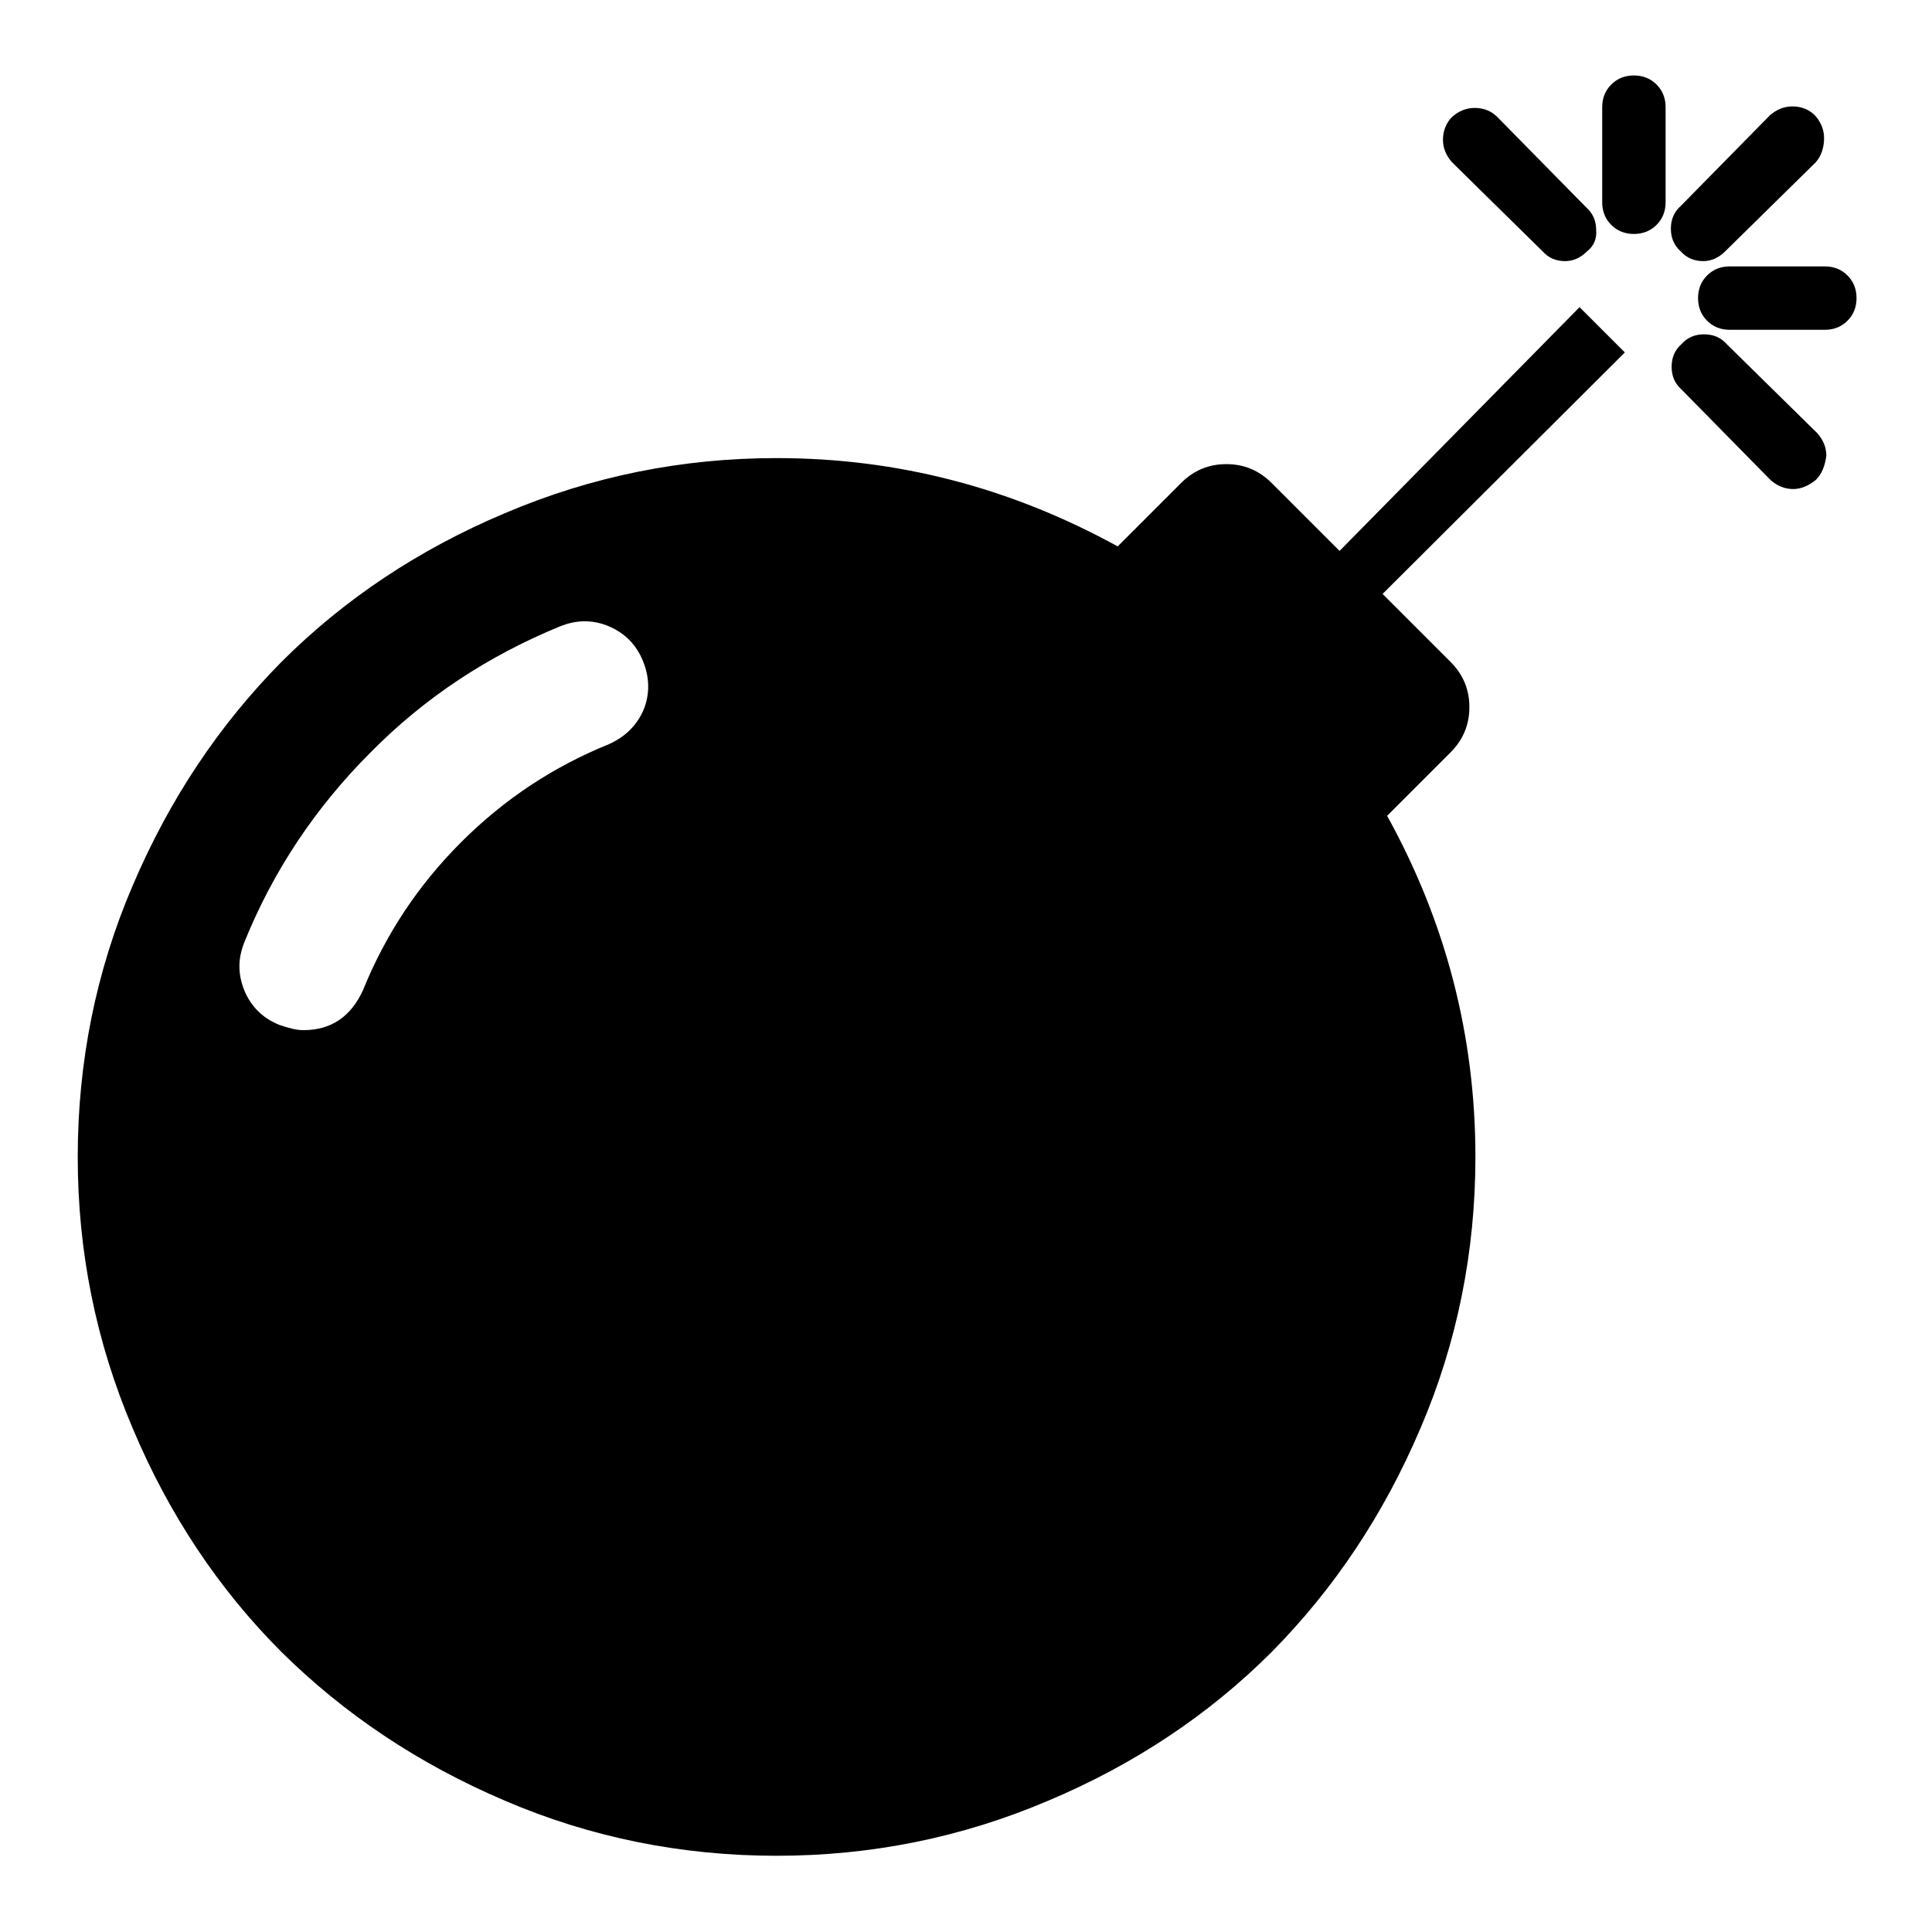
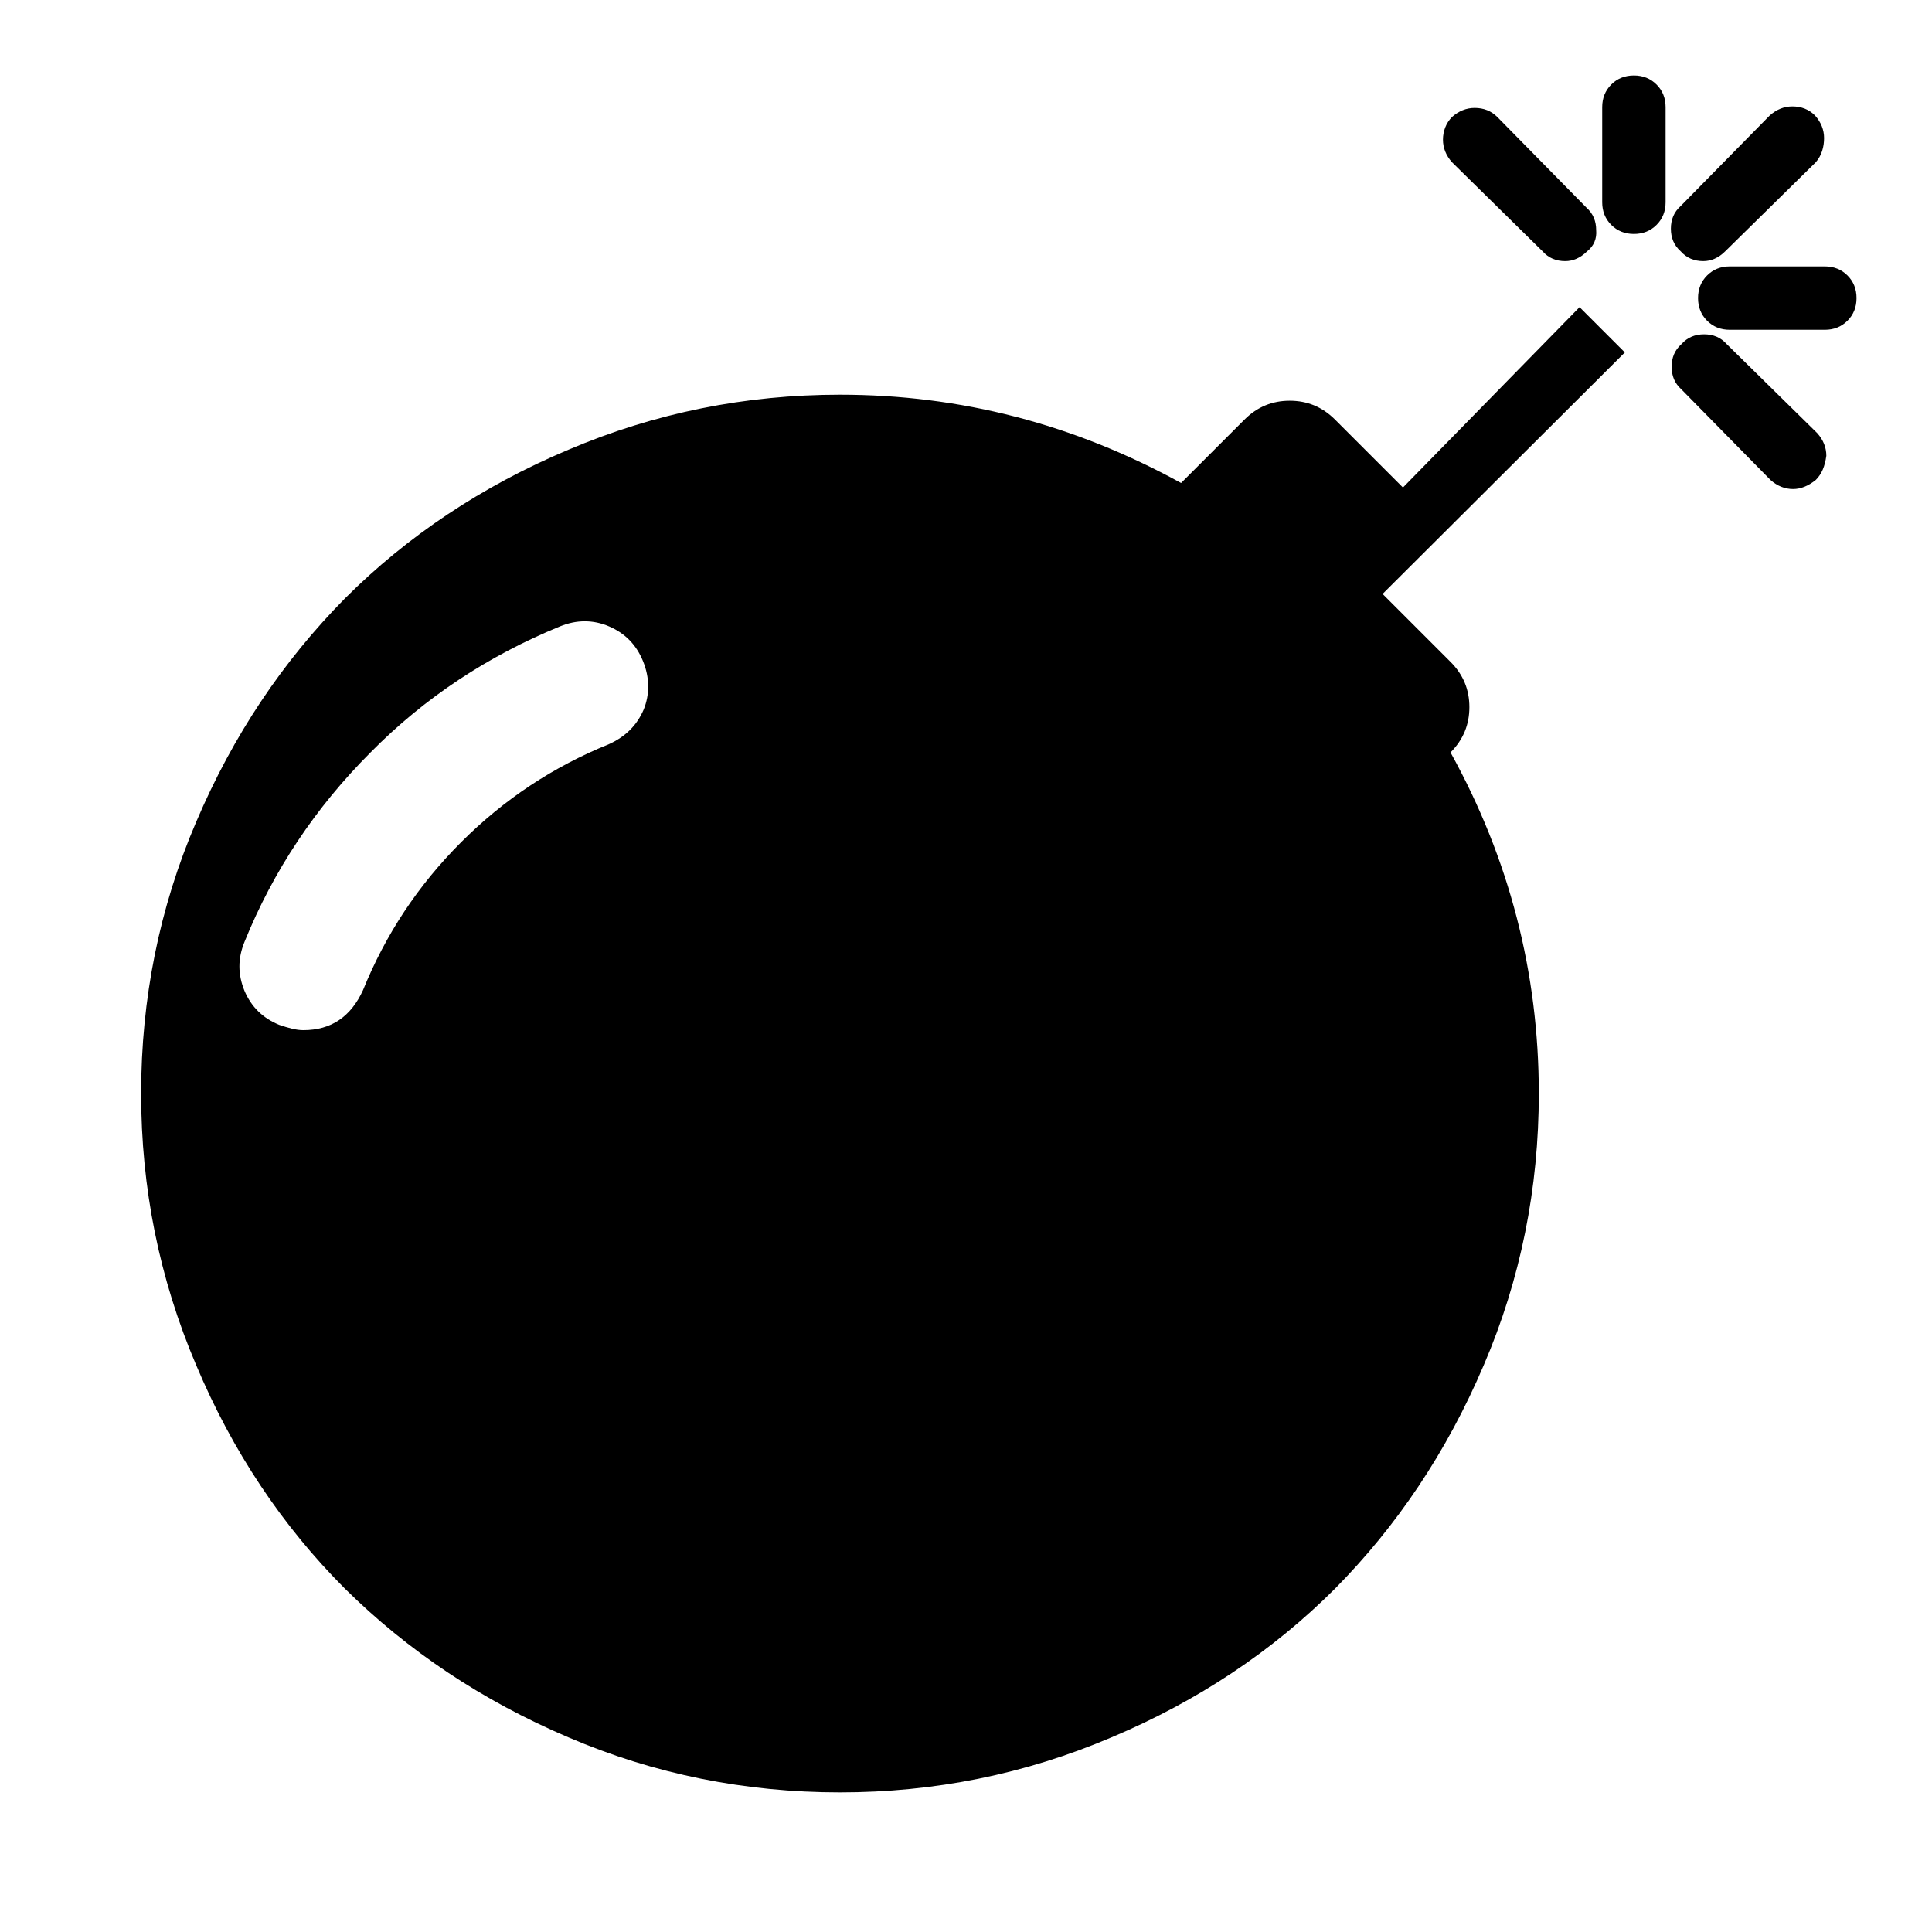
<svg xmlns="http://www.w3.org/2000/svg" version="1.1" x="0px" y="0px" viewBox="0 0 256 256" enable-background="new 0 0 256 256" xml:space="preserve">
  <g>
    <g>
-       <path fill="#000000" d="M85.2,87.6c-0.9-2.2-2.4-3.7-4.5-4.6c-2.1-0.9-4.3-0.9-6.5,0c-9.5,3.9-17.9,9.4-25.1,16.7c-7.3,7.3-12.9,15.7-16.7,25.1c-0.9,2.2-0.9,4.3,0,6.5c0.9,2.1,2.4,3.6,4.6,4.5c1.2,0.4,2.2,0.7,3.2,0.7c3.7,0,6.3-1.8,7.9-5.3c3-7.4,7.3-13.9,13-19.6s12.2-10,19.6-13c2.2-1,3.7-2.5,4.6-4.6C86.1,92,86.1,89.8,85.2,87.6L85.2,87.6z M209.3,40.7l6,6l-32.1,32l9,9c1.7,1.7,2.5,3.7,2.5,6c0,2.3-0.8,4.3-2.5,6l-8.4,8.4c7.8,14.1,11.7,29.2,11.7,45.2c0,12.5-2.4,24.6-7.3,36c-4.9,11.5-11.5,21.3-19.7,29.6c-8.3,8.3-18.2,14.9-29.6,19.7c-11.5,4.9-23.5,7.3-36,7.3s-24.6-2.4-36-7.3c-11.5-4.9-21.3-11.5-29.6-19.7c-8.3-8.3-14.9-18.2-19.7-29.6c-4.9-11.5-7.3-23.5-7.3-36s2.4-24.6,7.3-36c4.9-11.5,11.5-21.3,19.7-29.6c8.3-8.3,18.2-14.9,29.6-19.7c11.5-4.9,23.5-7.3,36-7.3c16,0,31,3.9,45.2,11.7l8.4-8.4c1.7-1.7,3.7-2.5,6-2.5c2.3,0,4.3,0.8,6,2.5l9,9L209.3,40.7z M210.3,33.3c-0.9,0.9-1.9,1.3-2.9,1.3c-1.2,0-2.2-0.4-3-1.3l-12-11.8c-0.8-0.9-1.2-1.9-1.2-3s0.4-2.2,1.2-3c0.9-0.8,1.9-1.2,3-1.2c1.2,0,2.2,0.4,3,1.2l11.8,12c0.9,0.8,1.3,1.8,1.3,3C211.6,31.6,211.2,32.6,210.3,33.3z M240.6,63.6c-1,0.8-2,1.2-3,1.2c-1.1,0-2.1-0.4-3-1.2l-11.8-12c-0.9-0.8-1.3-1.8-1.3-3c0-1.2,0.4-2.2,1.3-3c0.8-0.9,1.8-1.3,3-1.3s2.2,0.4,3,1.3l12,11.8c0.8,0.9,1.2,1.9,1.2,3C241.8,61.8,241.4,62.8,240.6,63.6z M246,39.5c0,1.2-0.4,2.2-1.2,3c-0.8,0.8-1.8,1.2-3,1.2h-12.6c-1.2,0-2.2-0.4-3-1.2c-0.8-0.8-1.2-1.8-1.2-3c0-1.2,0.4-2.2,1.2-3c0.8-0.8,1.8-1.2,3-1.2h12.6c1.2,0,2.2,0.4,3,1.2S246,38.3,246,39.5L246,39.5z M220.7,14.2v12.6c0,1.2-0.4,2.2-1.2,3c-0.8,0.8-1.8,1.2-3,1.2s-2.2-0.4-3-1.2c-0.8-0.8-1.2-1.8-1.2-3V14.2c0-1.2,0.4-2.2,1.2-3c0.8-0.8,1.8-1.2,3-1.2s2.2,0.4,3,1.2C220.3,12,220.7,13,220.7,14.2z M240.6,21.5l-12,11.8c-0.9,0.9-1.9,1.3-2.9,1.3c-1.2,0-2.2-0.4-3-1.3c-0.9-0.8-1.3-1.8-1.3-3c0-1.2,0.4-2.2,1.3-3l11.8-12c0.9-0.8,1.9-1.2,3-1.2c1.2,0,2.2,0.4,3,1.2c0.8,0.9,1.2,1.9,1.2,3S241.4,20.6,240.6,21.5z" />
+       <path fill="#000000" d="M85.2,87.6c-0.9-2.2-2.4-3.7-4.5-4.6c-2.1-0.9-4.3-0.9-6.5,0c-9.5,3.9-17.9,9.4-25.1,16.7c-7.3,7.3-12.9,15.7-16.7,25.1c-0.9,2.2-0.9,4.3,0,6.5c0.9,2.1,2.4,3.6,4.6,4.5c1.2,0.4,2.2,0.7,3.2,0.7c3.7,0,6.3-1.8,7.9-5.3c3-7.4,7.3-13.9,13-19.6s12.2-10,19.6-13c2.2-1,3.7-2.5,4.6-4.6C86.1,92,86.1,89.8,85.2,87.6L85.2,87.6z M209.3,40.7l6,6l-32.1,32l9,9c1.7,1.7,2.5,3.7,2.5,6c0,2.3-0.8,4.3-2.5,6c7.8,14.1,11.7,29.2,11.7,45.2c0,12.5-2.4,24.6-7.3,36c-4.9,11.5-11.5,21.3-19.7,29.6c-8.3,8.3-18.2,14.9-29.6,19.7c-11.5,4.9-23.5,7.3-36,7.3s-24.6-2.4-36-7.3c-11.5-4.9-21.3-11.5-29.6-19.7c-8.3-8.3-14.9-18.2-19.7-29.6c-4.9-11.5-7.3-23.5-7.3-36s2.4-24.6,7.3-36c4.9-11.5,11.5-21.3,19.7-29.6c8.3-8.3,18.2-14.9,29.6-19.7c11.5-4.9,23.5-7.3,36-7.3c16,0,31,3.9,45.2,11.7l8.4-8.4c1.7-1.7,3.7-2.5,6-2.5c2.3,0,4.3,0.8,6,2.5l9,9L209.3,40.7z M210.3,33.3c-0.9,0.9-1.9,1.3-2.9,1.3c-1.2,0-2.2-0.4-3-1.3l-12-11.8c-0.8-0.9-1.2-1.9-1.2-3s0.4-2.2,1.2-3c0.9-0.8,1.9-1.2,3-1.2c1.2,0,2.2,0.4,3,1.2l11.8,12c0.9,0.8,1.3,1.8,1.3,3C211.6,31.6,211.2,32.6,210.3,33.3z M240.6,63.6c-1,0.8-2,1.2-3,1.2c-1.1,0-2.1-0.4-3-1.2l-11.8-12c-0.9-0.8-1.3-1.8-1.3-3c0-1.2,0.4-2.2,1.3-3c0.8-0.9,1.8-1.3,3-1.3s2.2,0.4,3,1.3l12,11.8c0.8,0.9,1.2,1.9,1.2,3C241.8,61.8,241.4,62.8,240.6,63.6z M246,39.5c0,1.2-0.4,2.2-1.2,3c-0.8,0.8-1.8,1.2-3,1.2h-12.6c-1.2,0-2.2-0.4-3-1.2c-0.8-0.8-1.2-1.8-1.2-3c0-1.2,0.4-2.2,1.2-3c0.8-0.8,1.8-1.2,3-1.2h12.6c1.2,0,2.2,0.4,3,1.2S246,38.3,246,39.5L246,39.5z M220.7,14.2v12.6c0,1.2-0.4,2.2-1.2,3c-0.8,0.8-1.8,1.2-3,1.2s-2.2-0.4-3-1.2c-0.8-0.8-1.2-1.8-1.2-3V14.2c0-1.2,0.4-2.2,1.2-3c0.8-0.8,1.8-1.2,3-1.2s2.2,0.4,3,1.2C220.3,12,220.7,13,220.7,14.2z M240.6,21.5l-12,11.8c-0.9,0.9-1.9,1.3-2.9,1.3c-1.2,0-2.2-0.4-3-1.3c-0.9-0.8-1.3-1.8-1.3-3c0-1.2,0.4-2.2,1.3-3l11.8-12c0.9-0.8,1.9-1.2,3-1.2c1.2,0,2.2,0.4,3,1.2c0.8,0.9,1.2,1.9,1.2,3S241.4,20.6,240.6,21.5z" />
    </g>
  </g>
</svg>